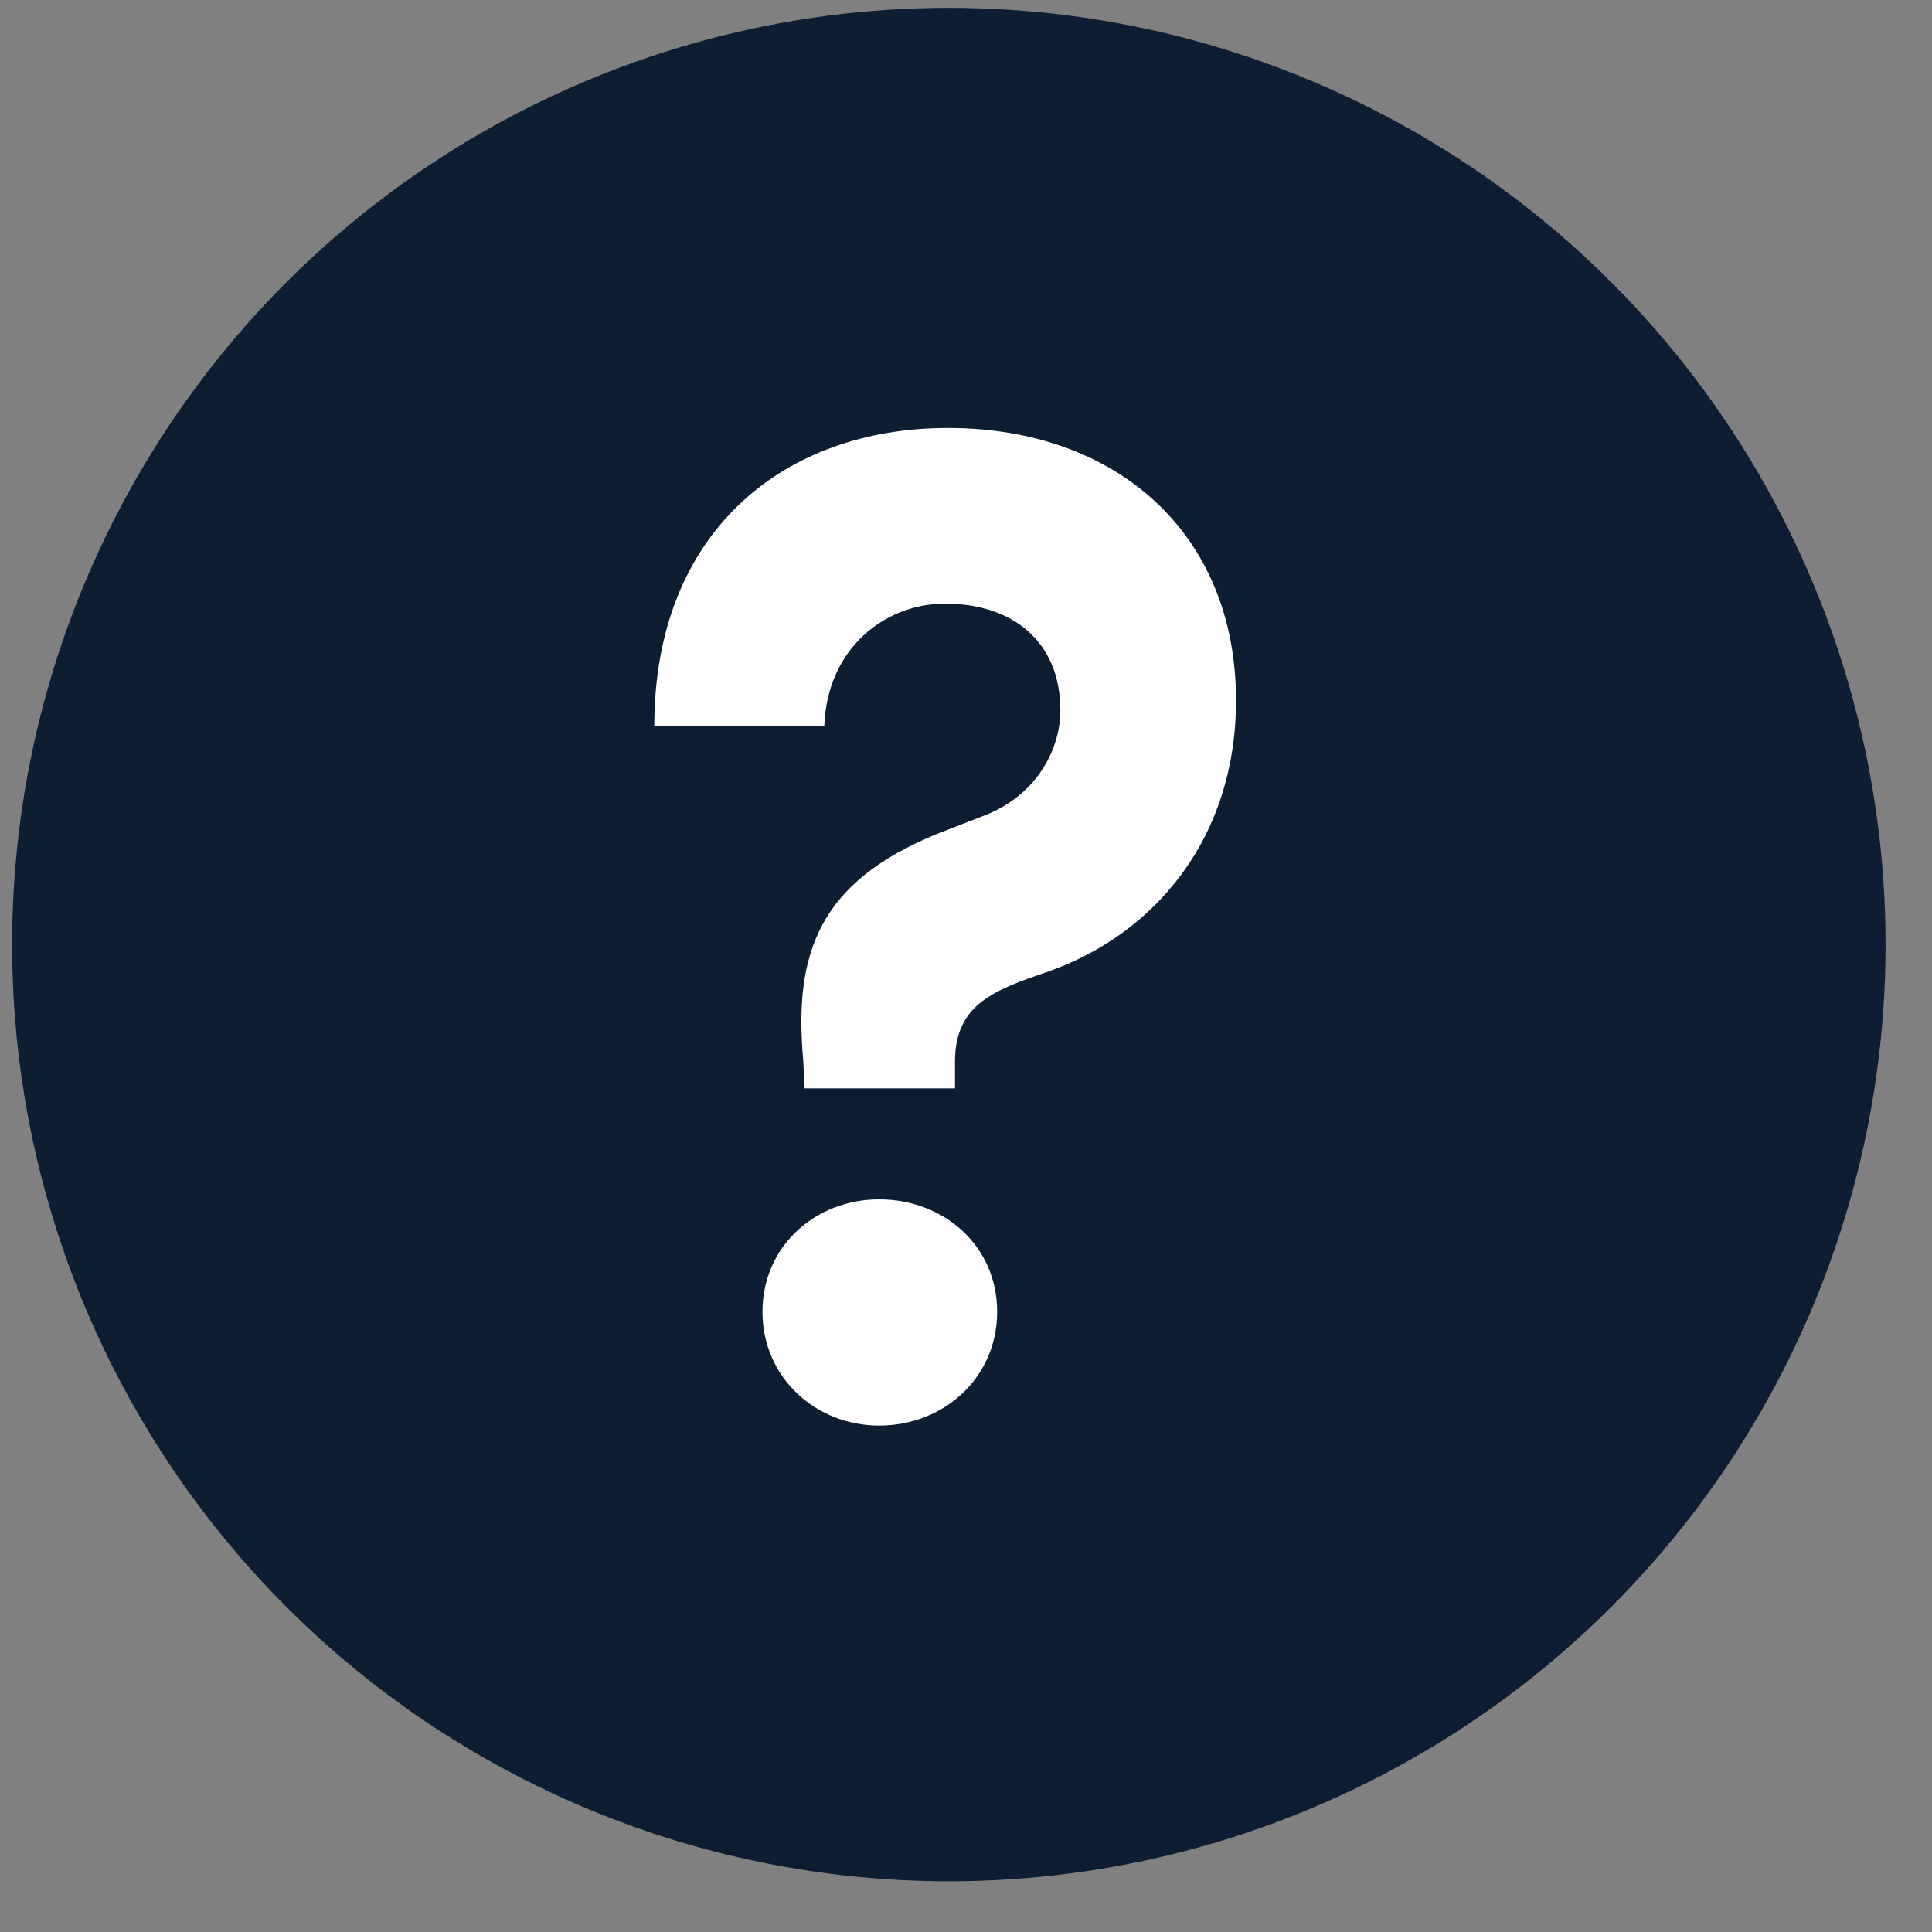
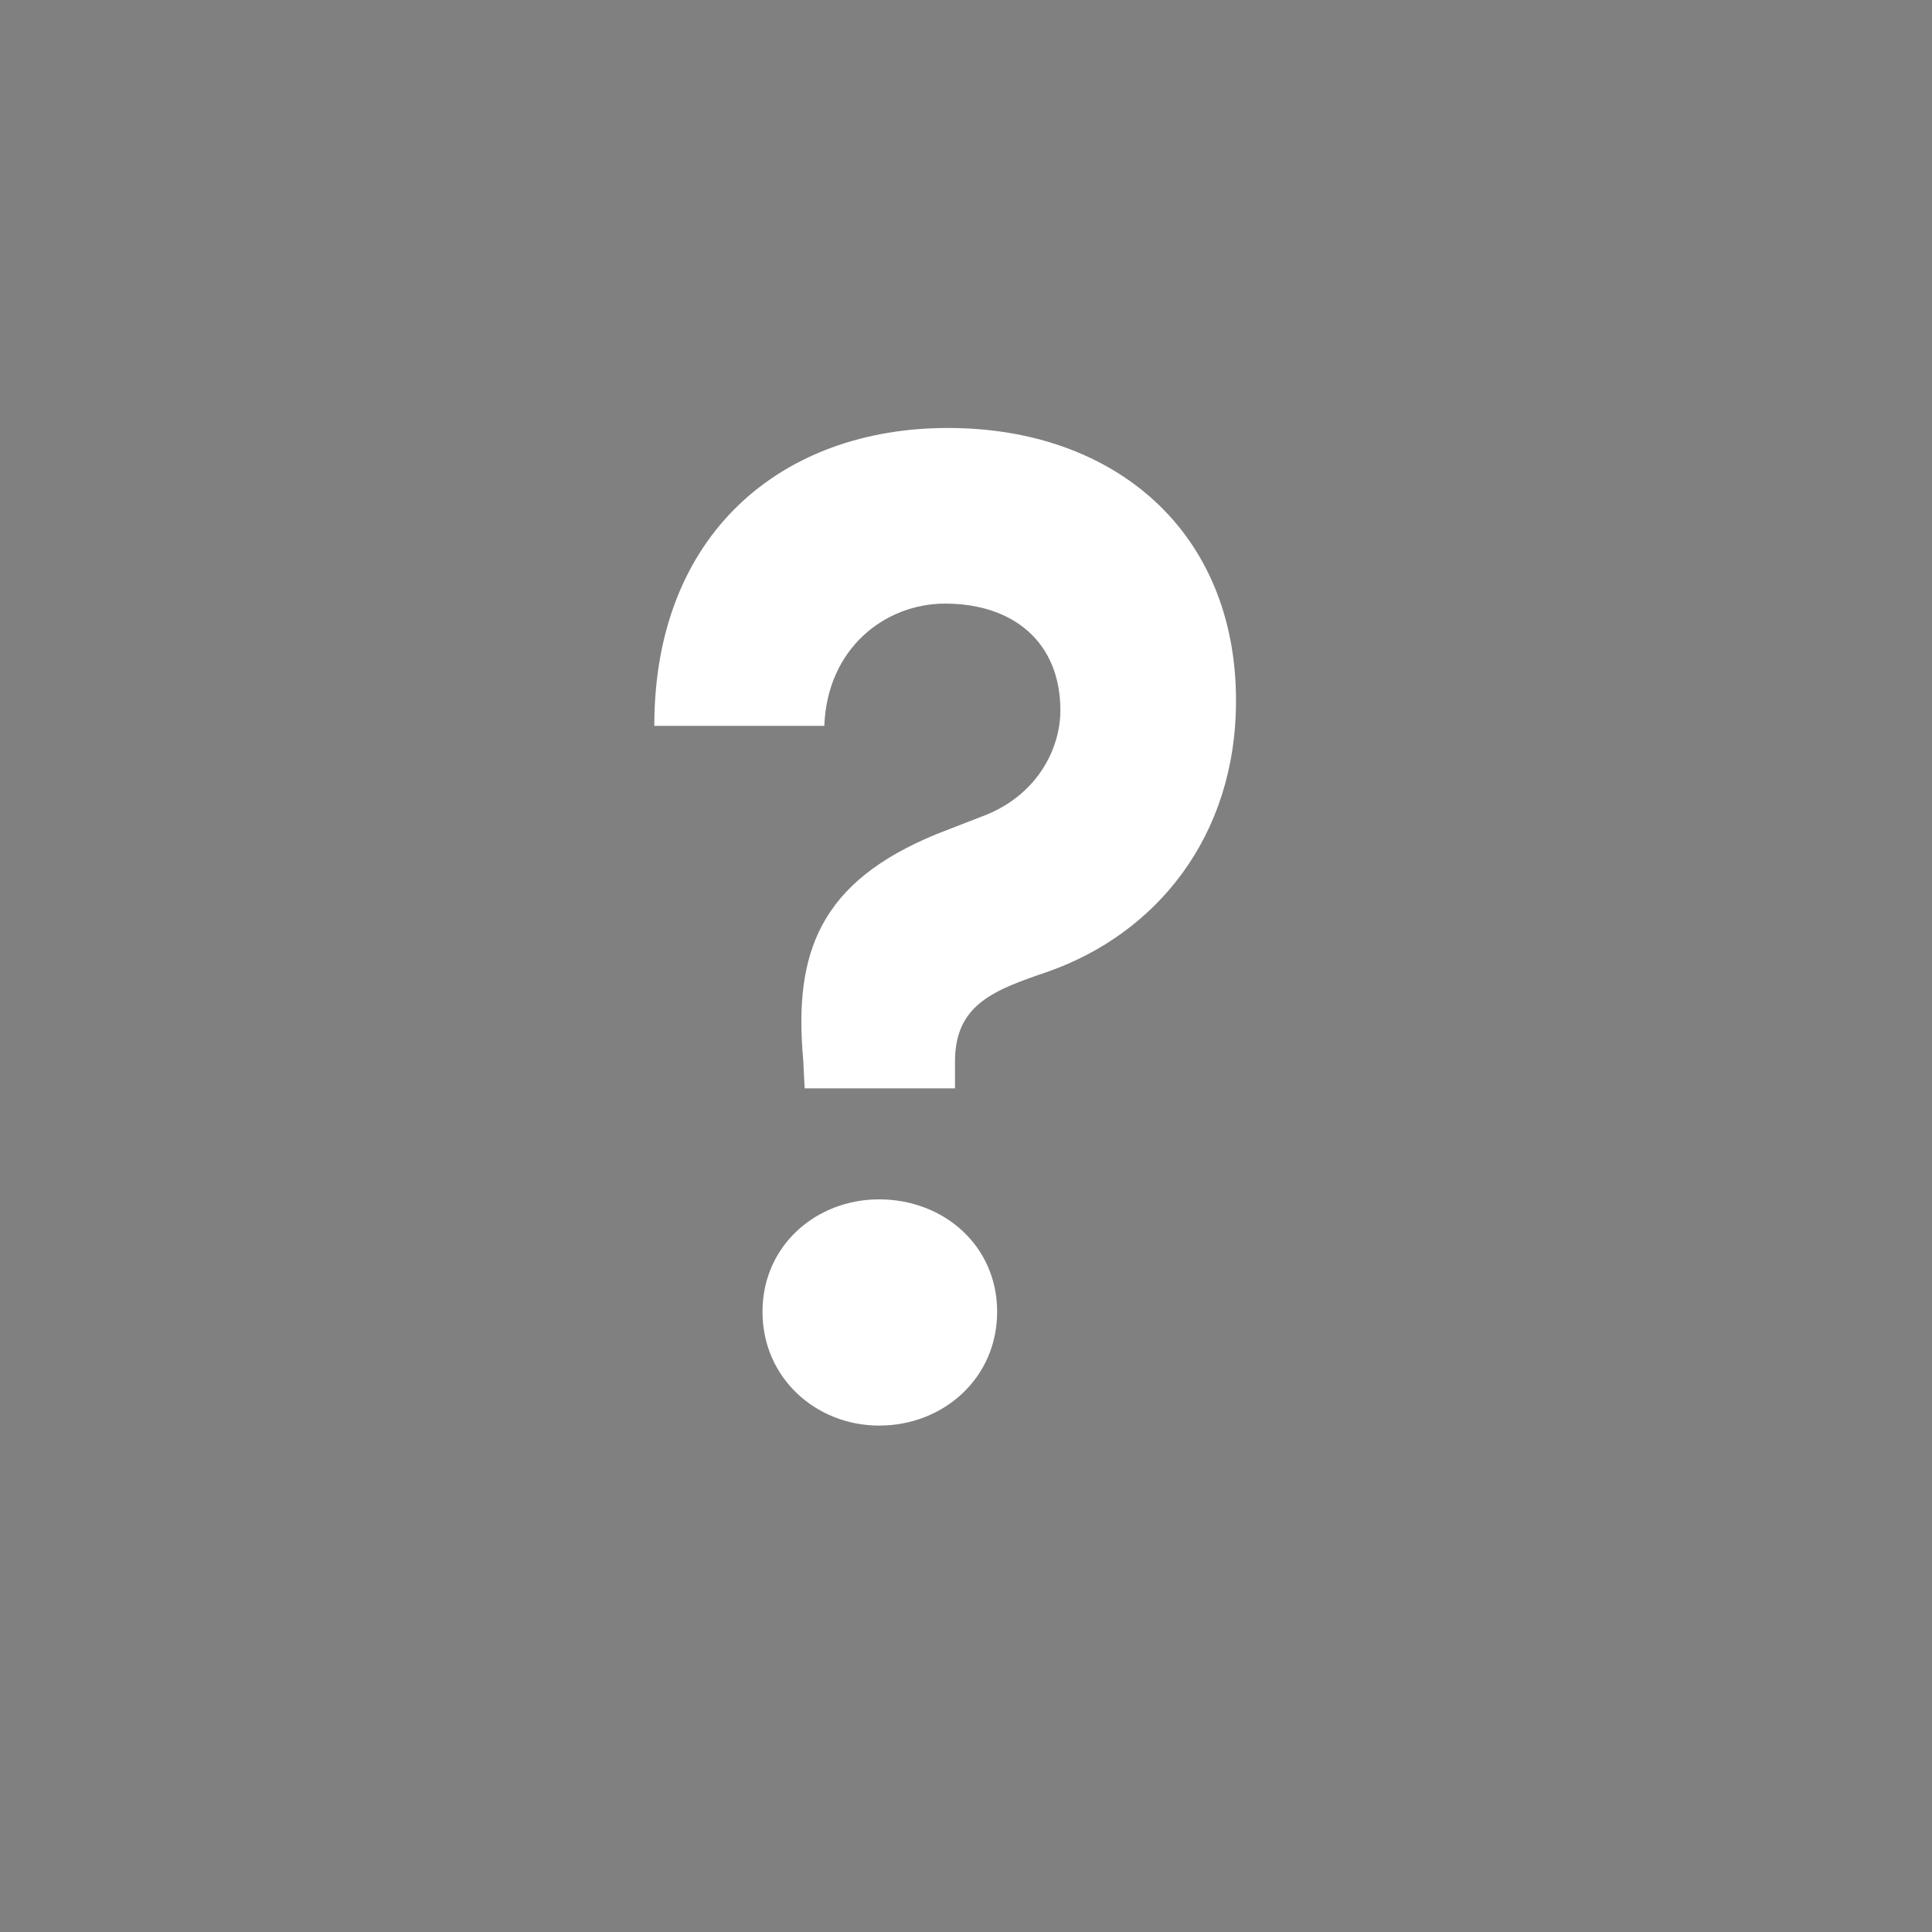
<svg xmlns="http://www.w3.org/2000/svg" width="33" height="33" viewBox="0 0 33 33" fill="none">
  <rect x="0" y="0" width="33" height="33" fill="#808080" stroke="none" />
-   <circle cx="16.207" cy="16.134" r="16" fill="#0D1E33" />
-   <path d="M16.312 18.59H13.744L13.72 18.11C13.552 16.262 14.008 15.062 16 14.246L16.864 13.91C17.728 13.55 18.112 12.782 18.112 12.134C18.112 10.958 17.296 10.31 16.144 10.31C15.112 10.31 14.128 11.078 14.08 12.398H11.176C11.176 9.11 13.36 7.31 16.192 7.31C19.048 7.31 21.112 9.086 21.112 11.966C21.112 14.294 19.744 15.95 17.896 16.598C16.984 16.91 16.312 17.15 16.312 18.134V18.59ZM15.016 24.35C13.936 24.35 13.024 23.534 13.024 22.406C13.024 21.278 13.936 20.486 15.016 20.486C16.12 20.486 17.032 21.278 17.032 22.406C17.032 23.534 16.12 24.35 15.016 24.35Z" fill="white" />
+   <path d="M16.312 18.59H13.744L13.72 18.11C13.552 16.262 14.008 15.062 16 14.246L16.864 13.91C17.728 13.55 18.112 12.782 18.112 12.134C18.112 10.958 17.296 10.31 16.144 10.31C15.112 10.31 14.128 11.078 14.08 12.398H11.176C11.176 9.11 13.36 7.31 16.192 7.31C19.048 7.31 21.112 9.086 21.112 11.966C21.112 14.294 19.744 15.95 17.896 16.598C16.984 16.91 16.312 17.15 16.312 18.134V18.59ZM15.016 24.35C13.936 24.35 13.024 23.534 13.024 22.406C13.024 21.278 13.936 20.486 15.016 20.486C16.12 20.486 17.032 21.278 17.032 22.406C17.032 23.534 16.12 24.35 15.016 24.35" fill="white" />
</svg>